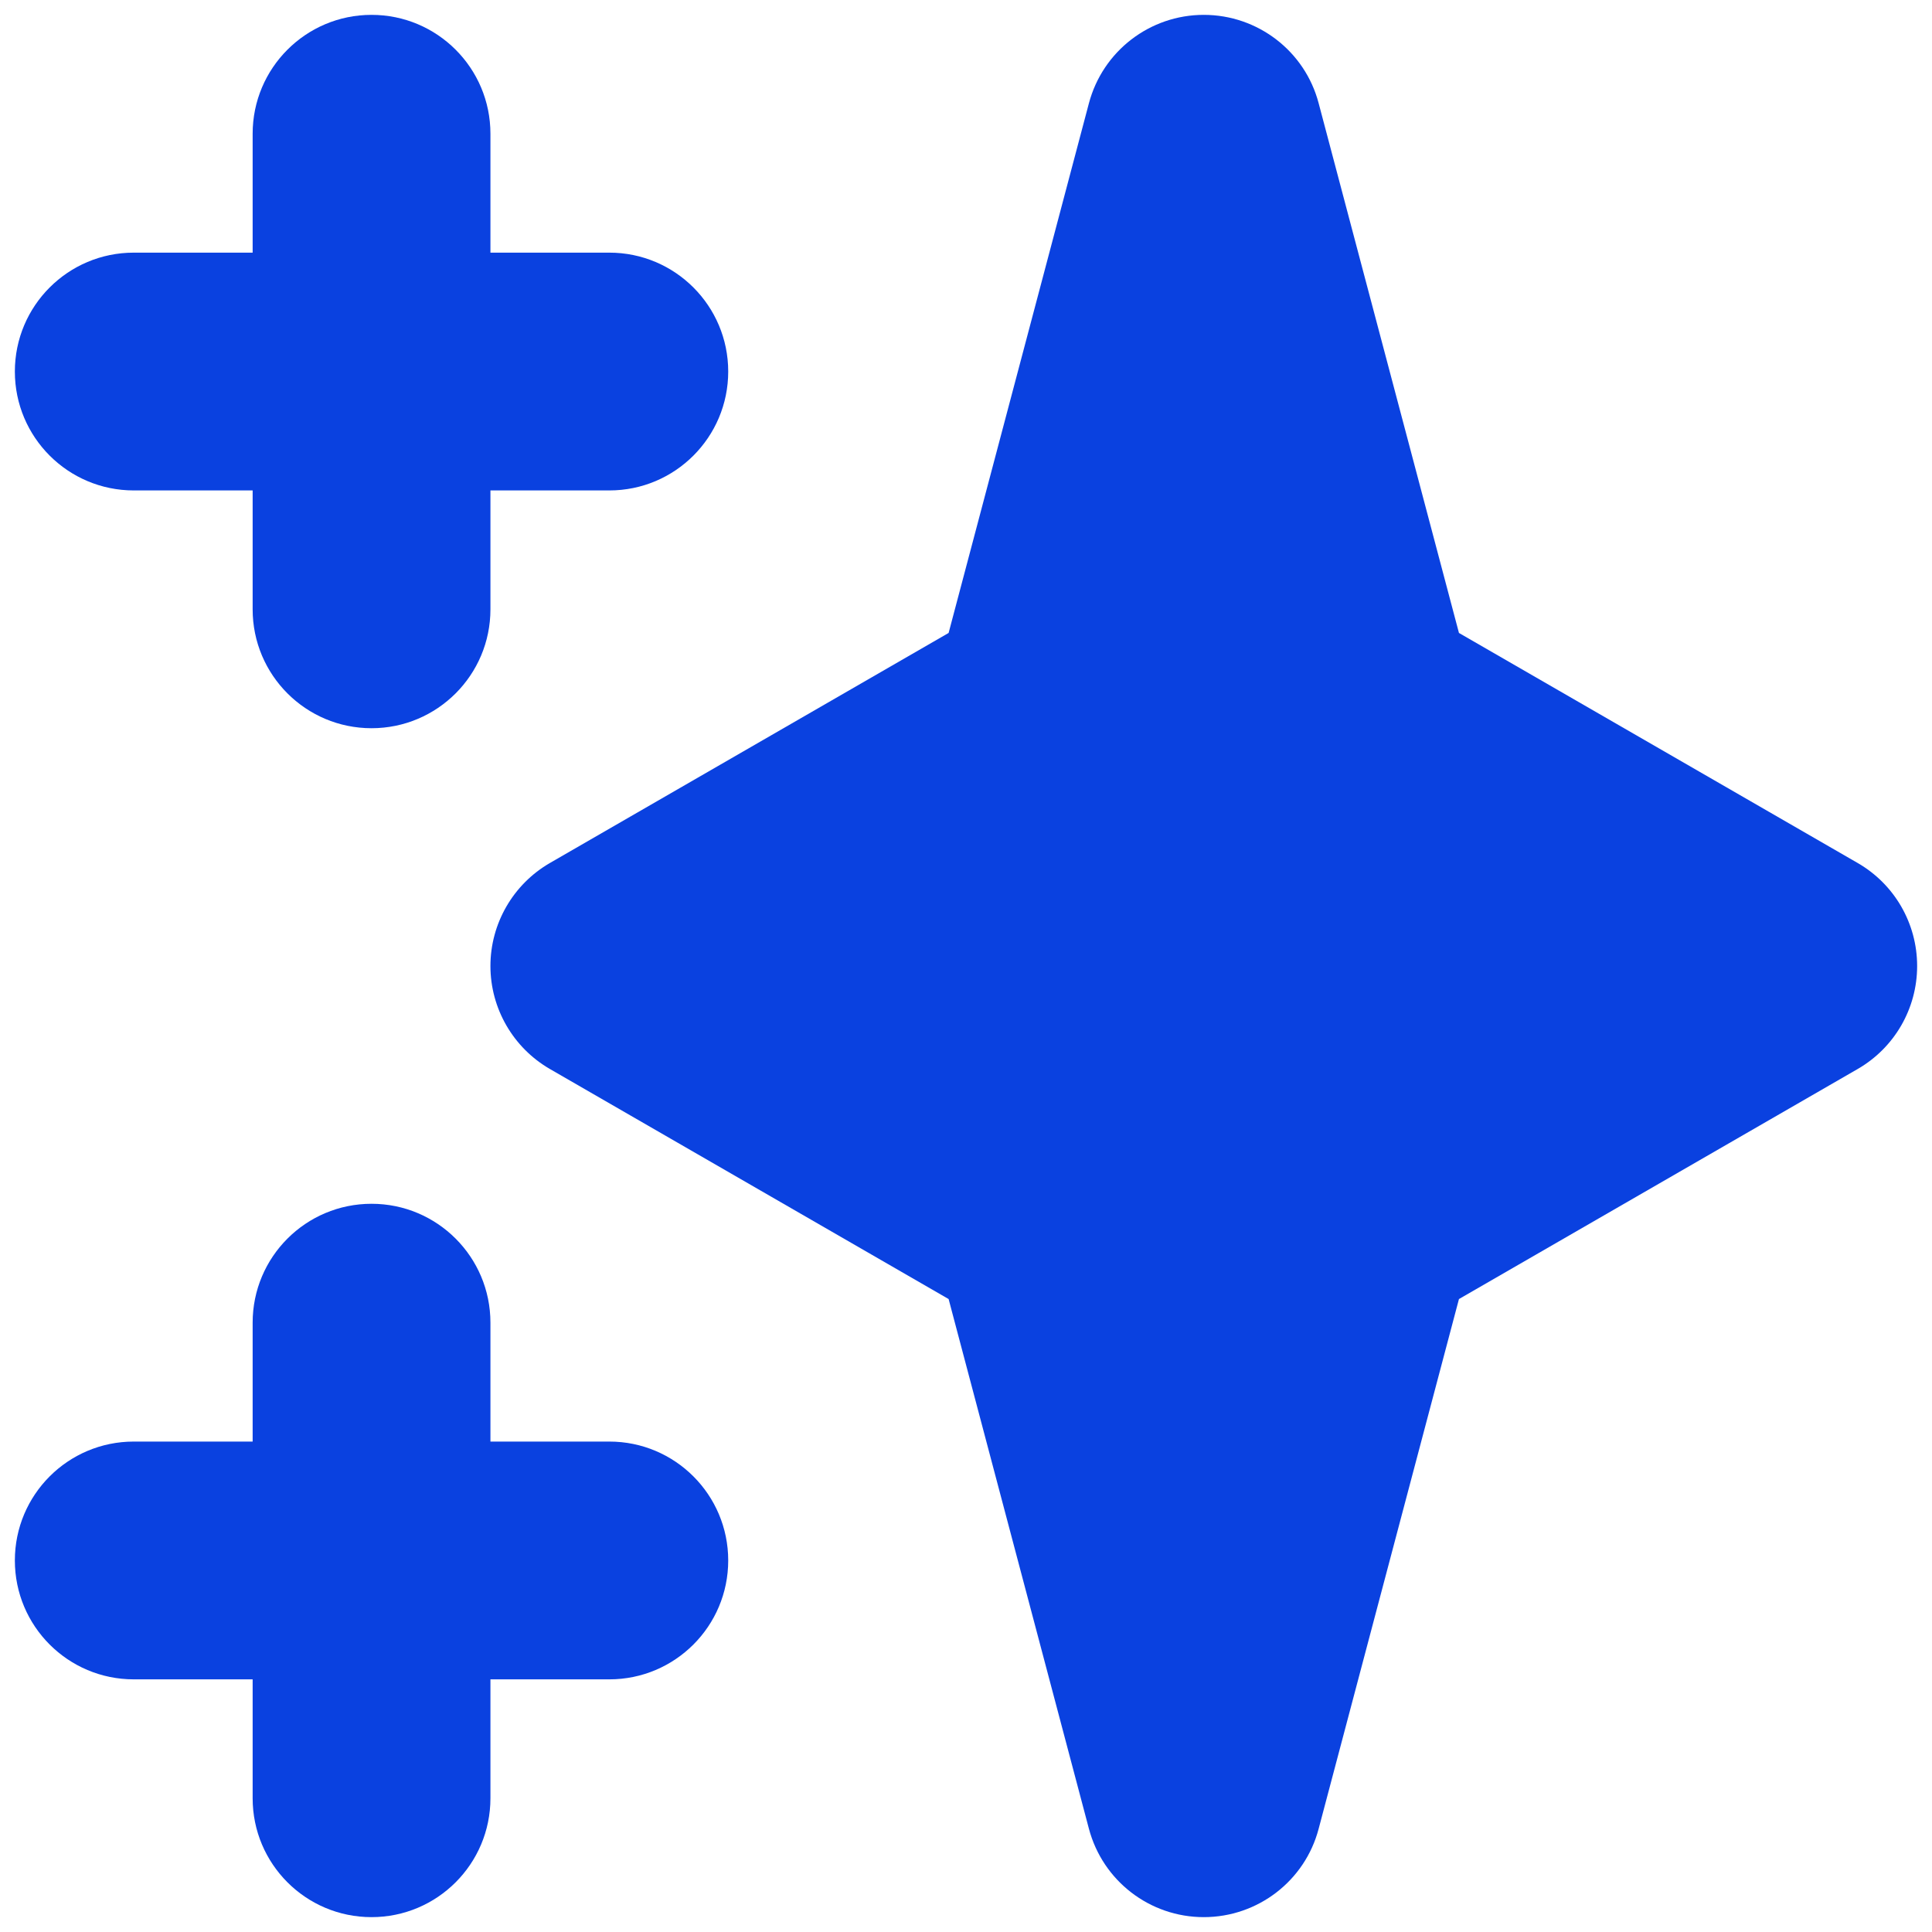
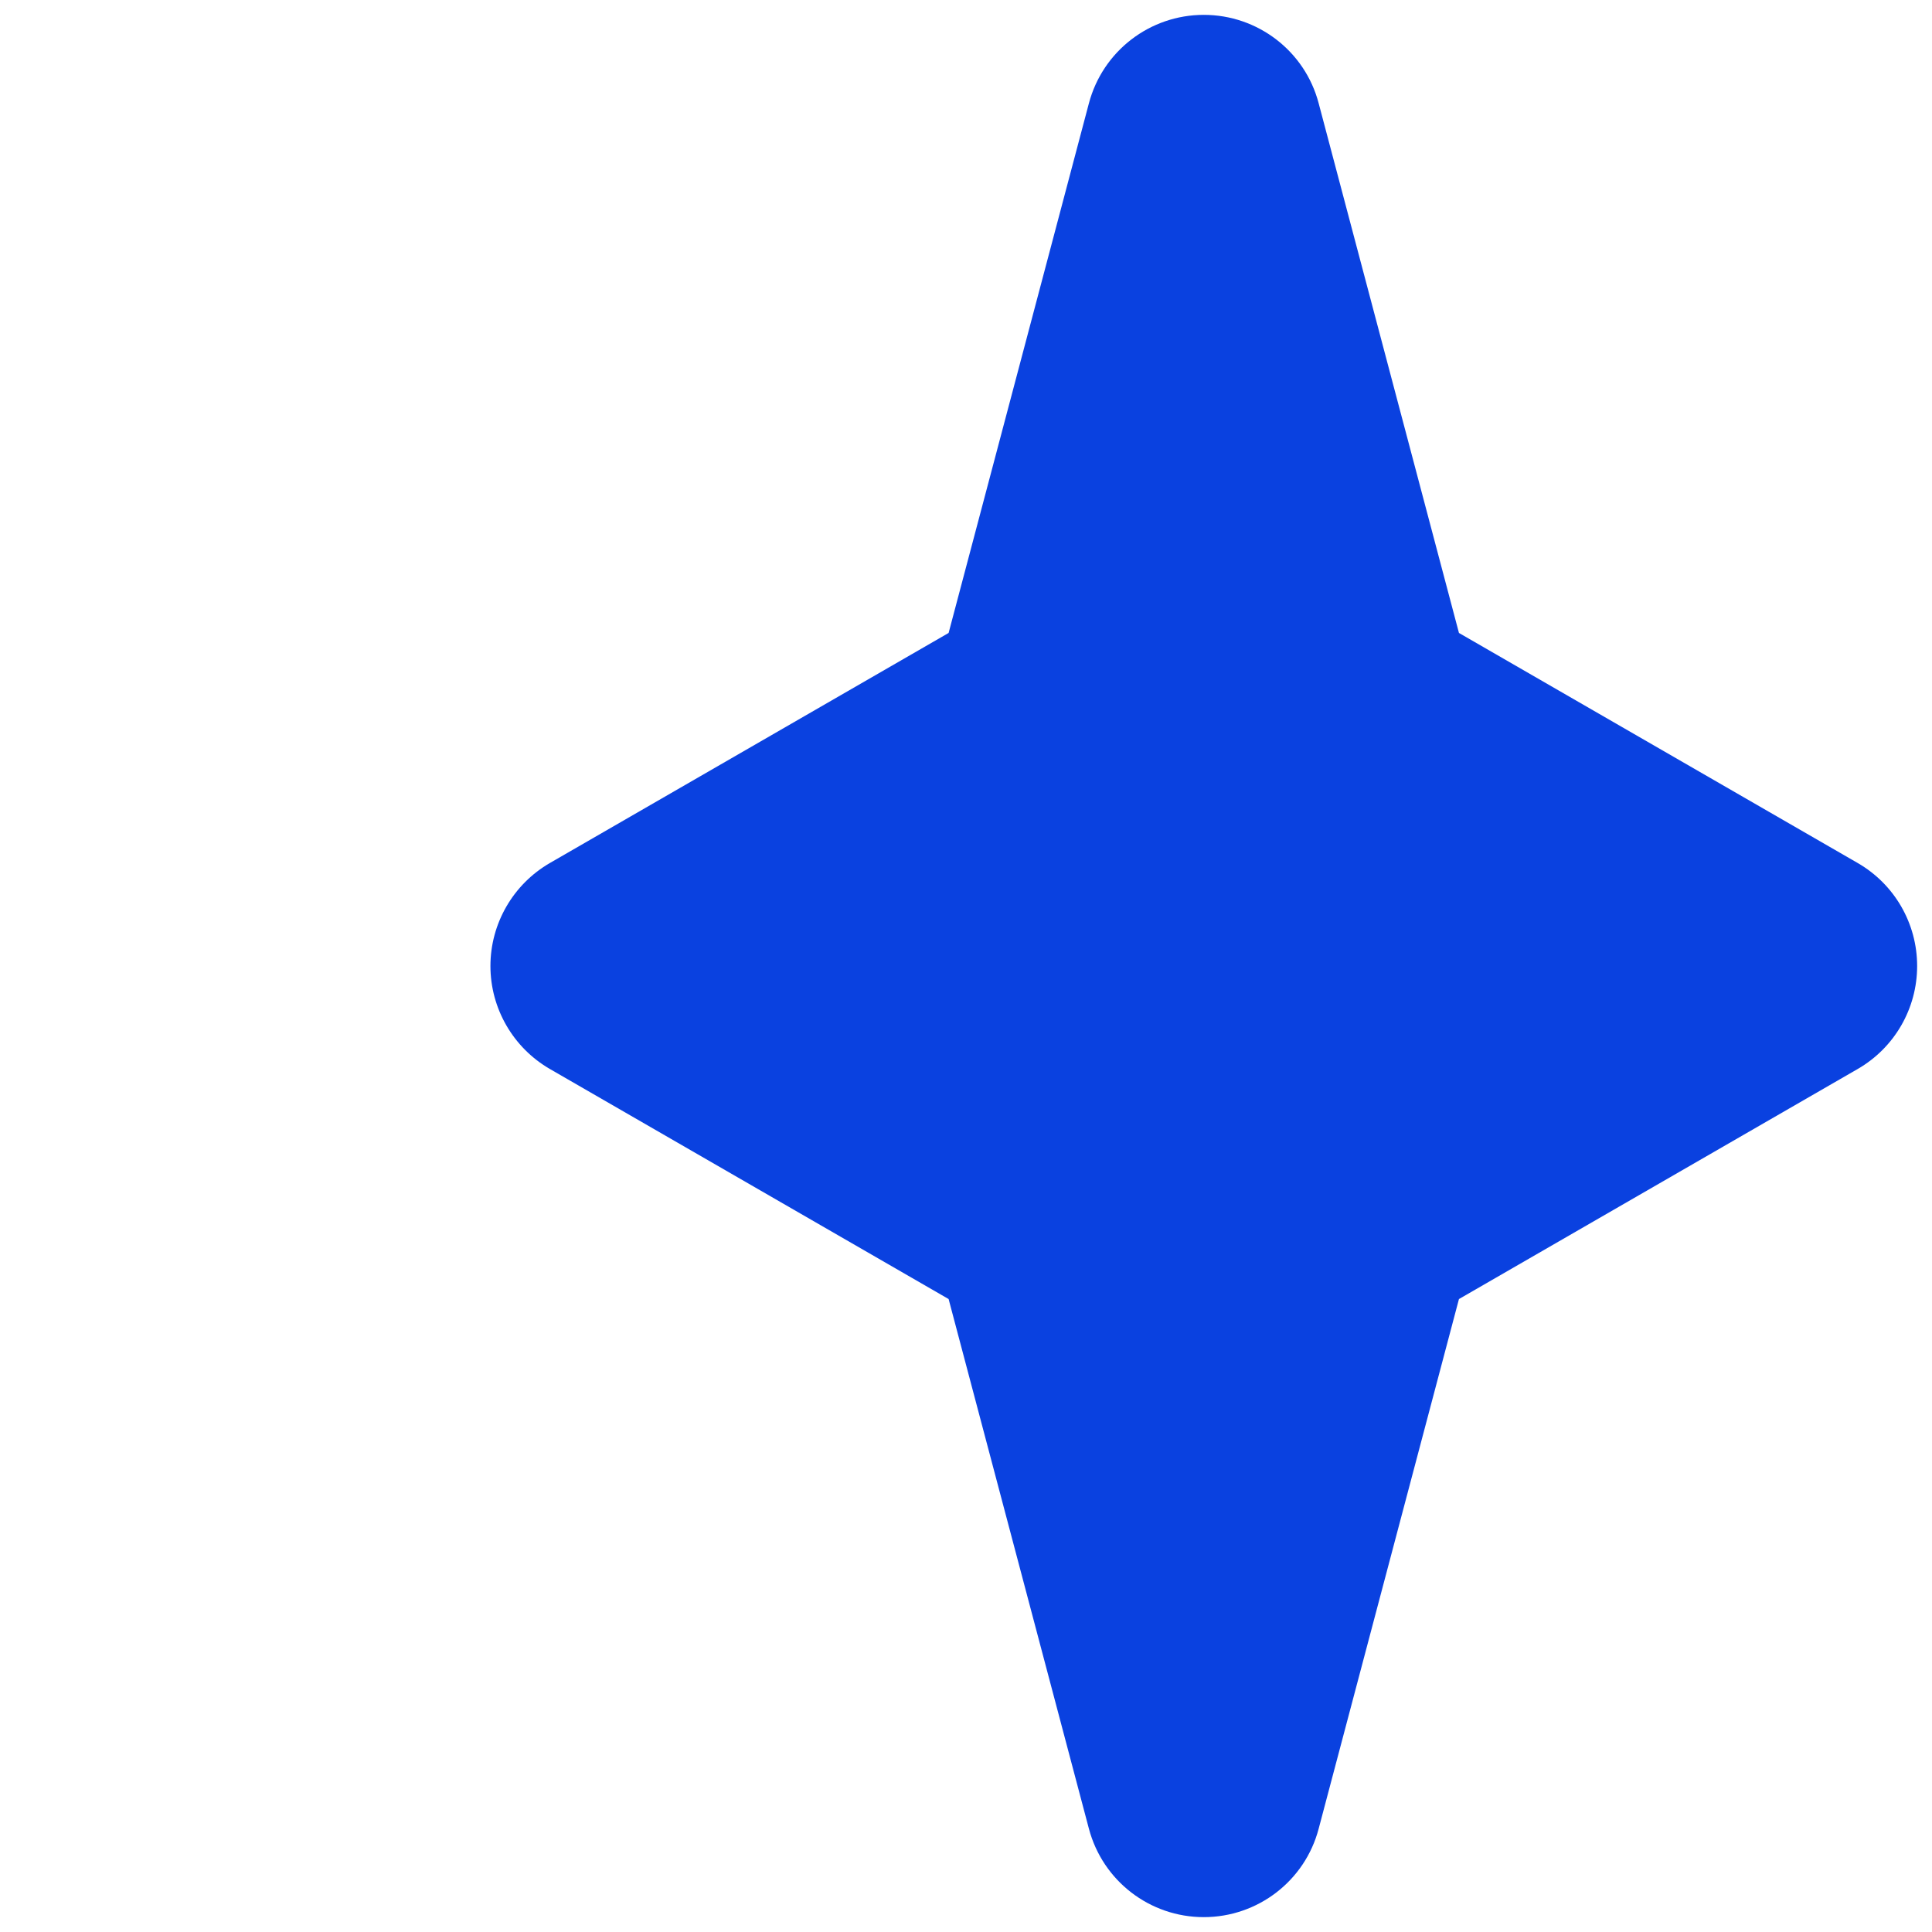
<svg xmlns="http://www.w3.org/2000/svg" width="13" height="13" viewBox="0 0 13 13" fill="none">
-   <path fill-rule="evenodd" clip-rule="evenodd" d="M2.5 0.1C2.942 0.1 3.3 0.458 3.3 0.9V1.7H4.1C4.542 1.7 4.9 2.058 4.9 2.5C4.9 2.942 4.542 3.3 4.1 3.3H3.3V4.1C3.3 4.542 2.942 4.9 2.5 4.9C2.058 4.9 1.7 4.542 1.7 4.1V3.3H0.9C0.458 3.3 0.1 2.942 0.1 2.5C0.1 2.058 0.458 1.7 0.9 1.7H1.7V0.9C1.7 0.458 2.058 0.1 2.5 0.1ZM2.5 8.1C2.942 8.1 3.3 8.458 3.3 8.9V9.7H4.1C4.542 9.7 4.9 10.058 4.9 10.5C4.9 10.942 4.542 11.3 4.1 11.3H3.3V12.1C3.3 12.542 2.942 12.9 2.5 12.9C2.058 12.9 1.7 12.542 1.7 12.1V11.3H0.9C0.458 11.3 0.1 10.942 0.1 10.5C0.1 10.058 0.458 9.7 0.9 9.7H1.7V8.9C1.7 8.458 2.058 8.1 2.5 8.1Z" fill="#0A41E0" />
  <path fill-rule="evenodd" clip-rule="evenodd" d="M8.1 0.1C8.463 0.1 8.781 0.344 8.873 0.695L9.817 4.259L12.5 5.807C12.748 5.95 12.9 6.214 12.9 6.5C12.9 6.786 12.748 7.05 12.5 7.193L9.817 8.741L8.873 12.305C8.781 12.656 8.463 12.9 8.1 12.9C7.737 12.9 7.42 12.656 7.327 12.305L6.383 8.741L3.7 7.193C3.453 7.05 3.3 6.786 3.3 6.5C3.3 6.214 3.453 5.95 3.7 5.807L6.383 4.259L7.327 0.695C7.42 0.344 7.737 0.1 8.1 0.1Z" fill="#0A41E0" />
</svg>